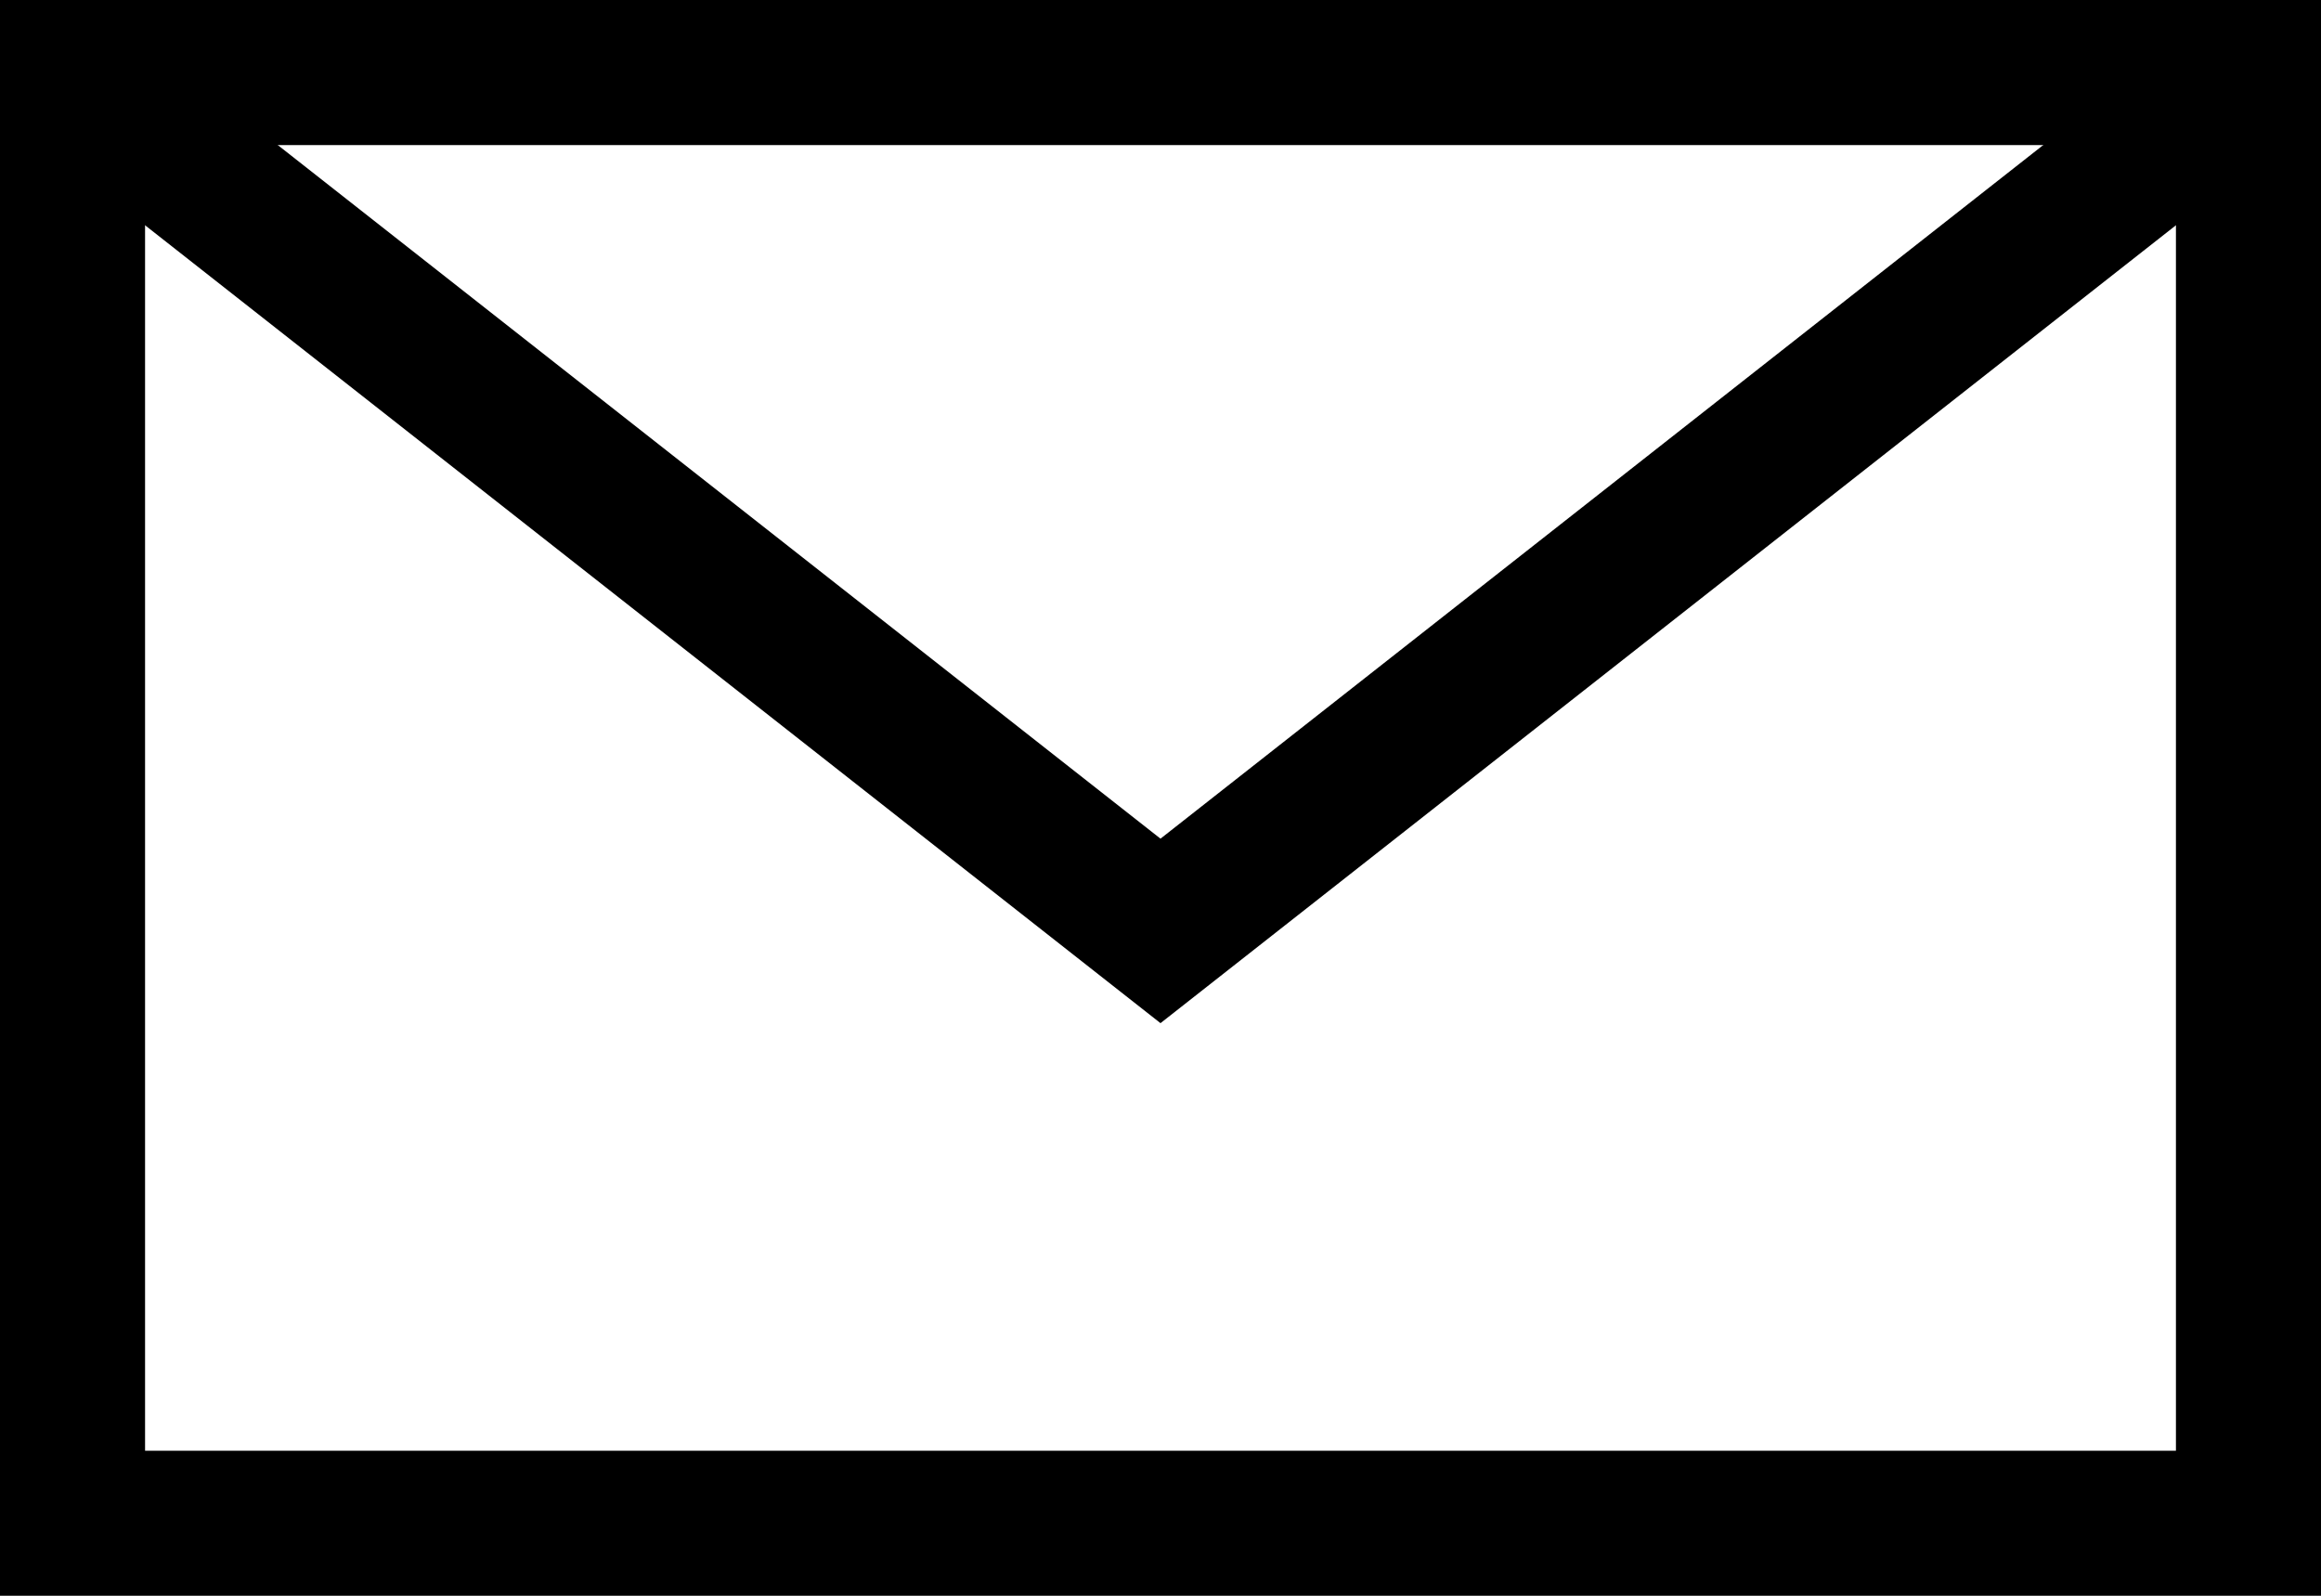
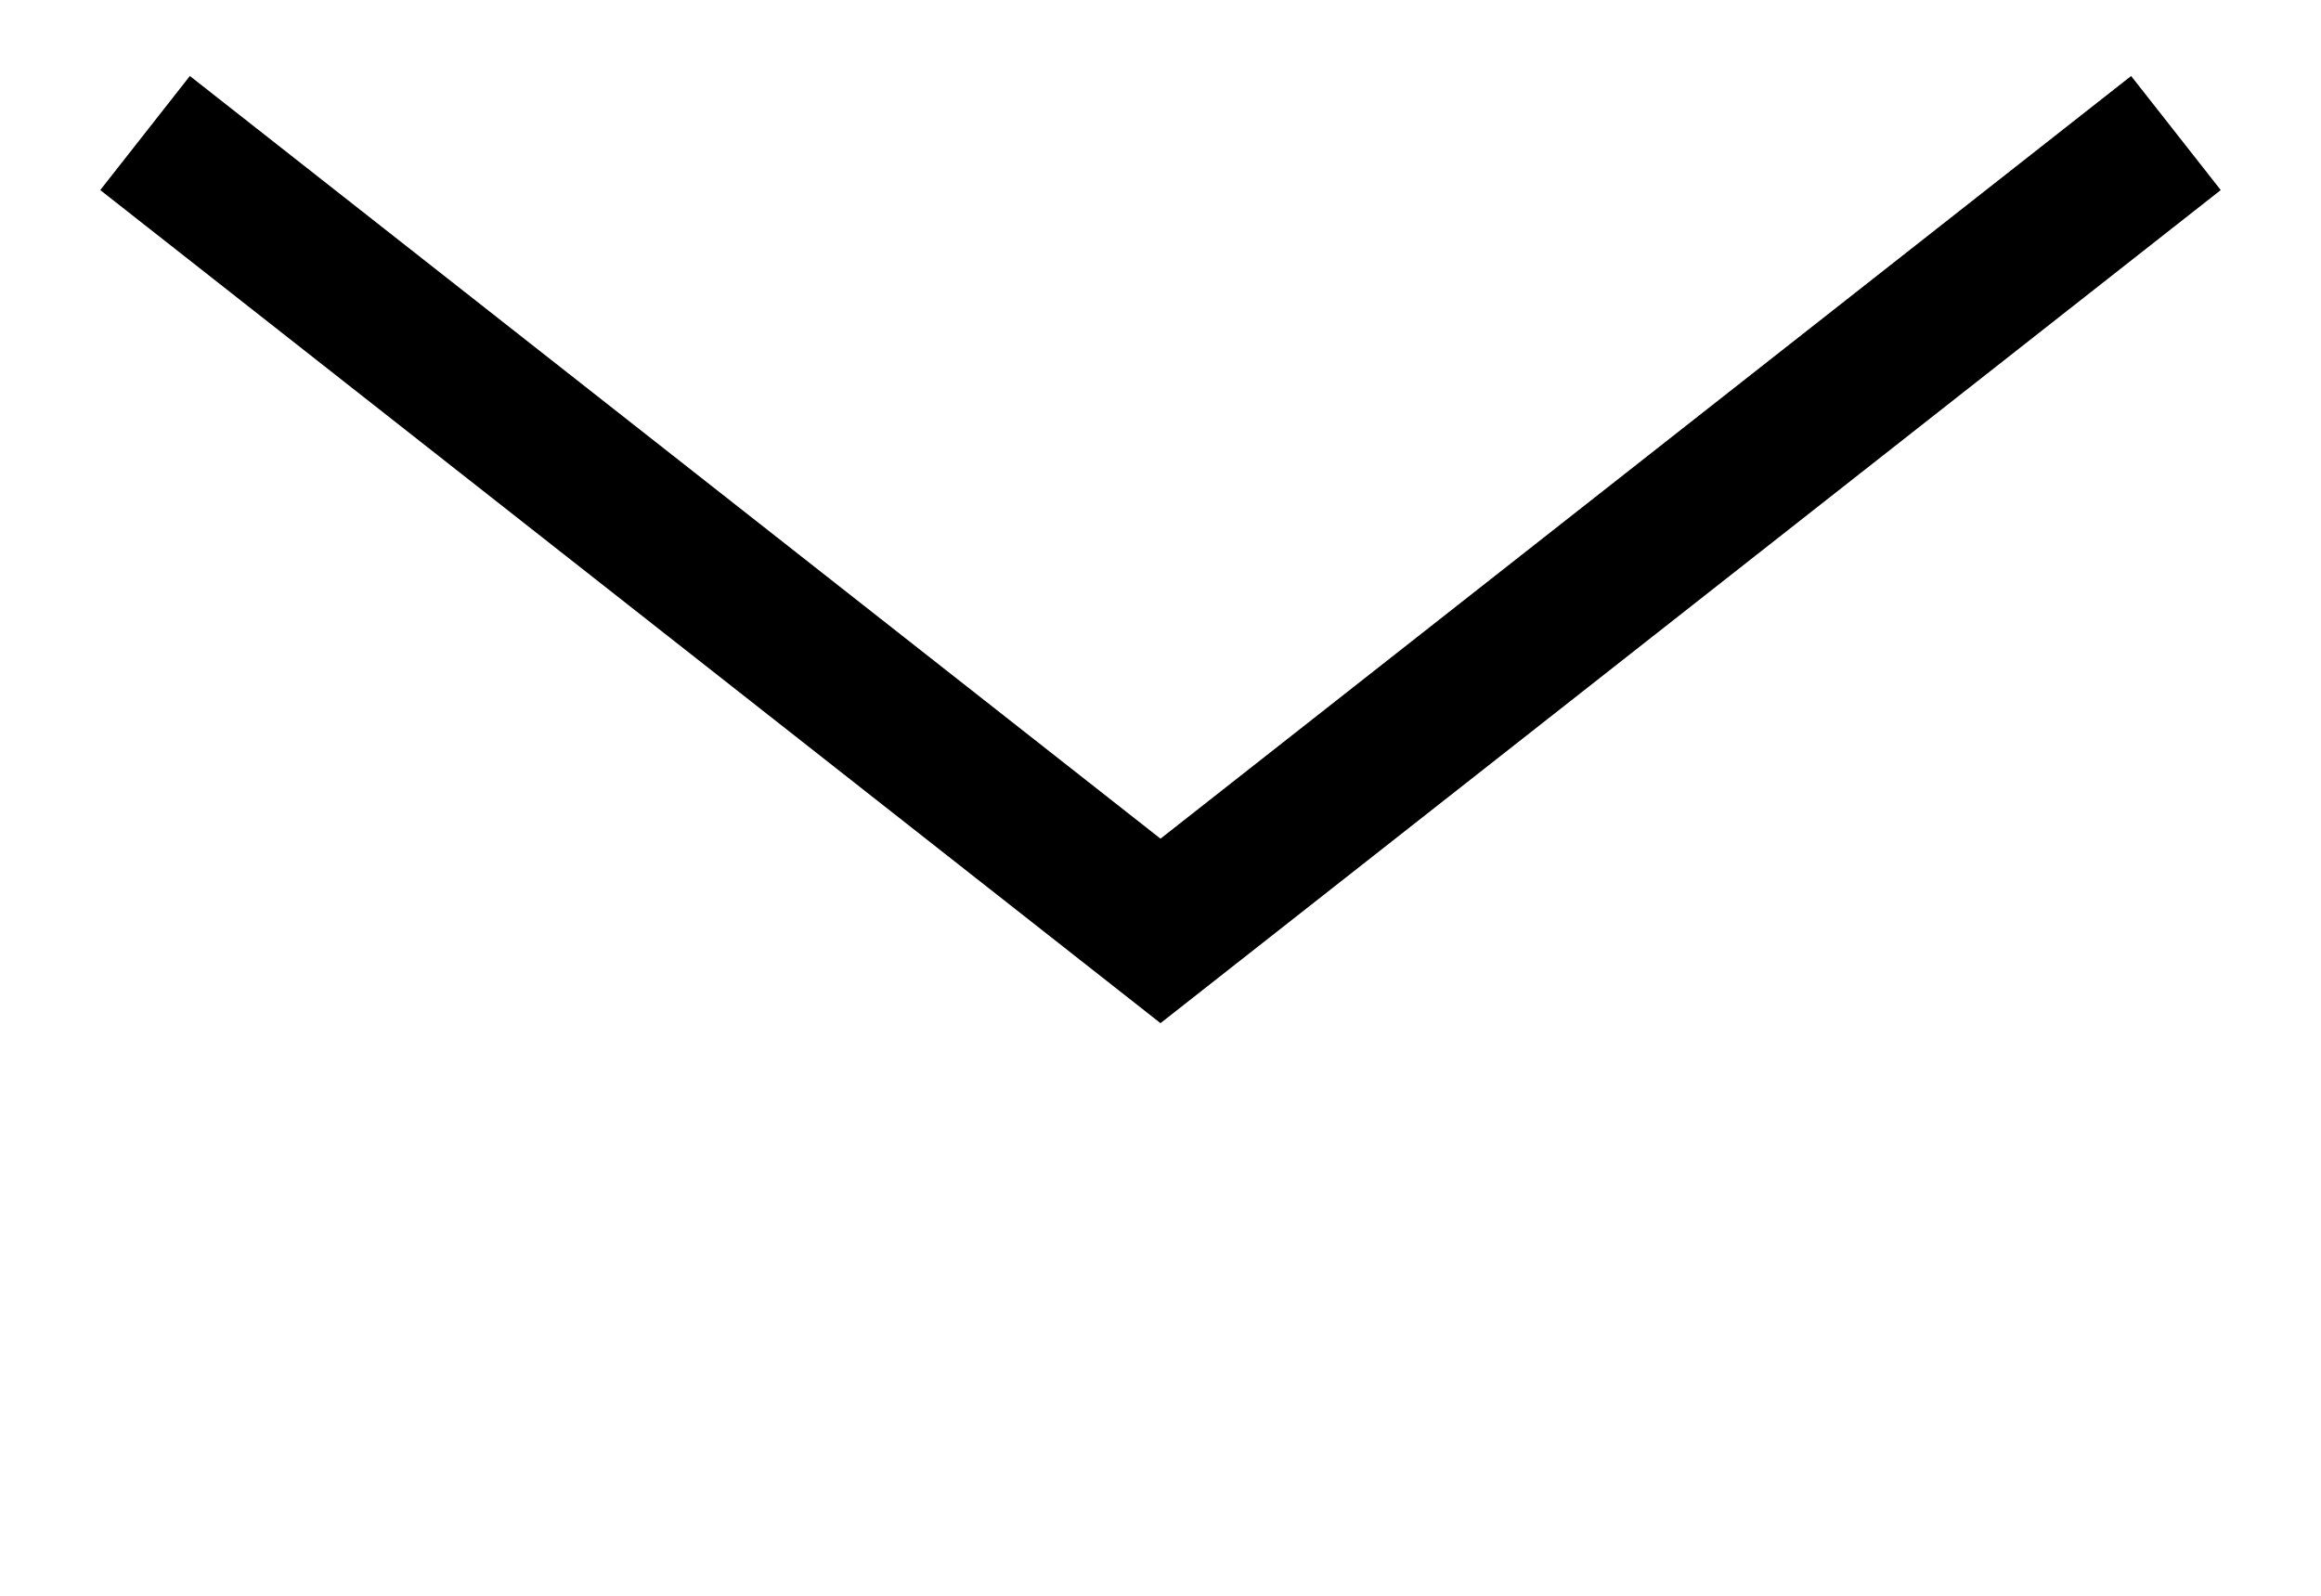
<svg xmlns="http://www.w3.org/2000/svg" width="16" height="11" viewBox="0 0 16 11" fill="none">
-   <rect x="0.5" y="0.5" width="15" height="10" stroke="black" />
  <path d="M1 0.917L8 6.417L15 0.917" stroke="black" />
</svg>